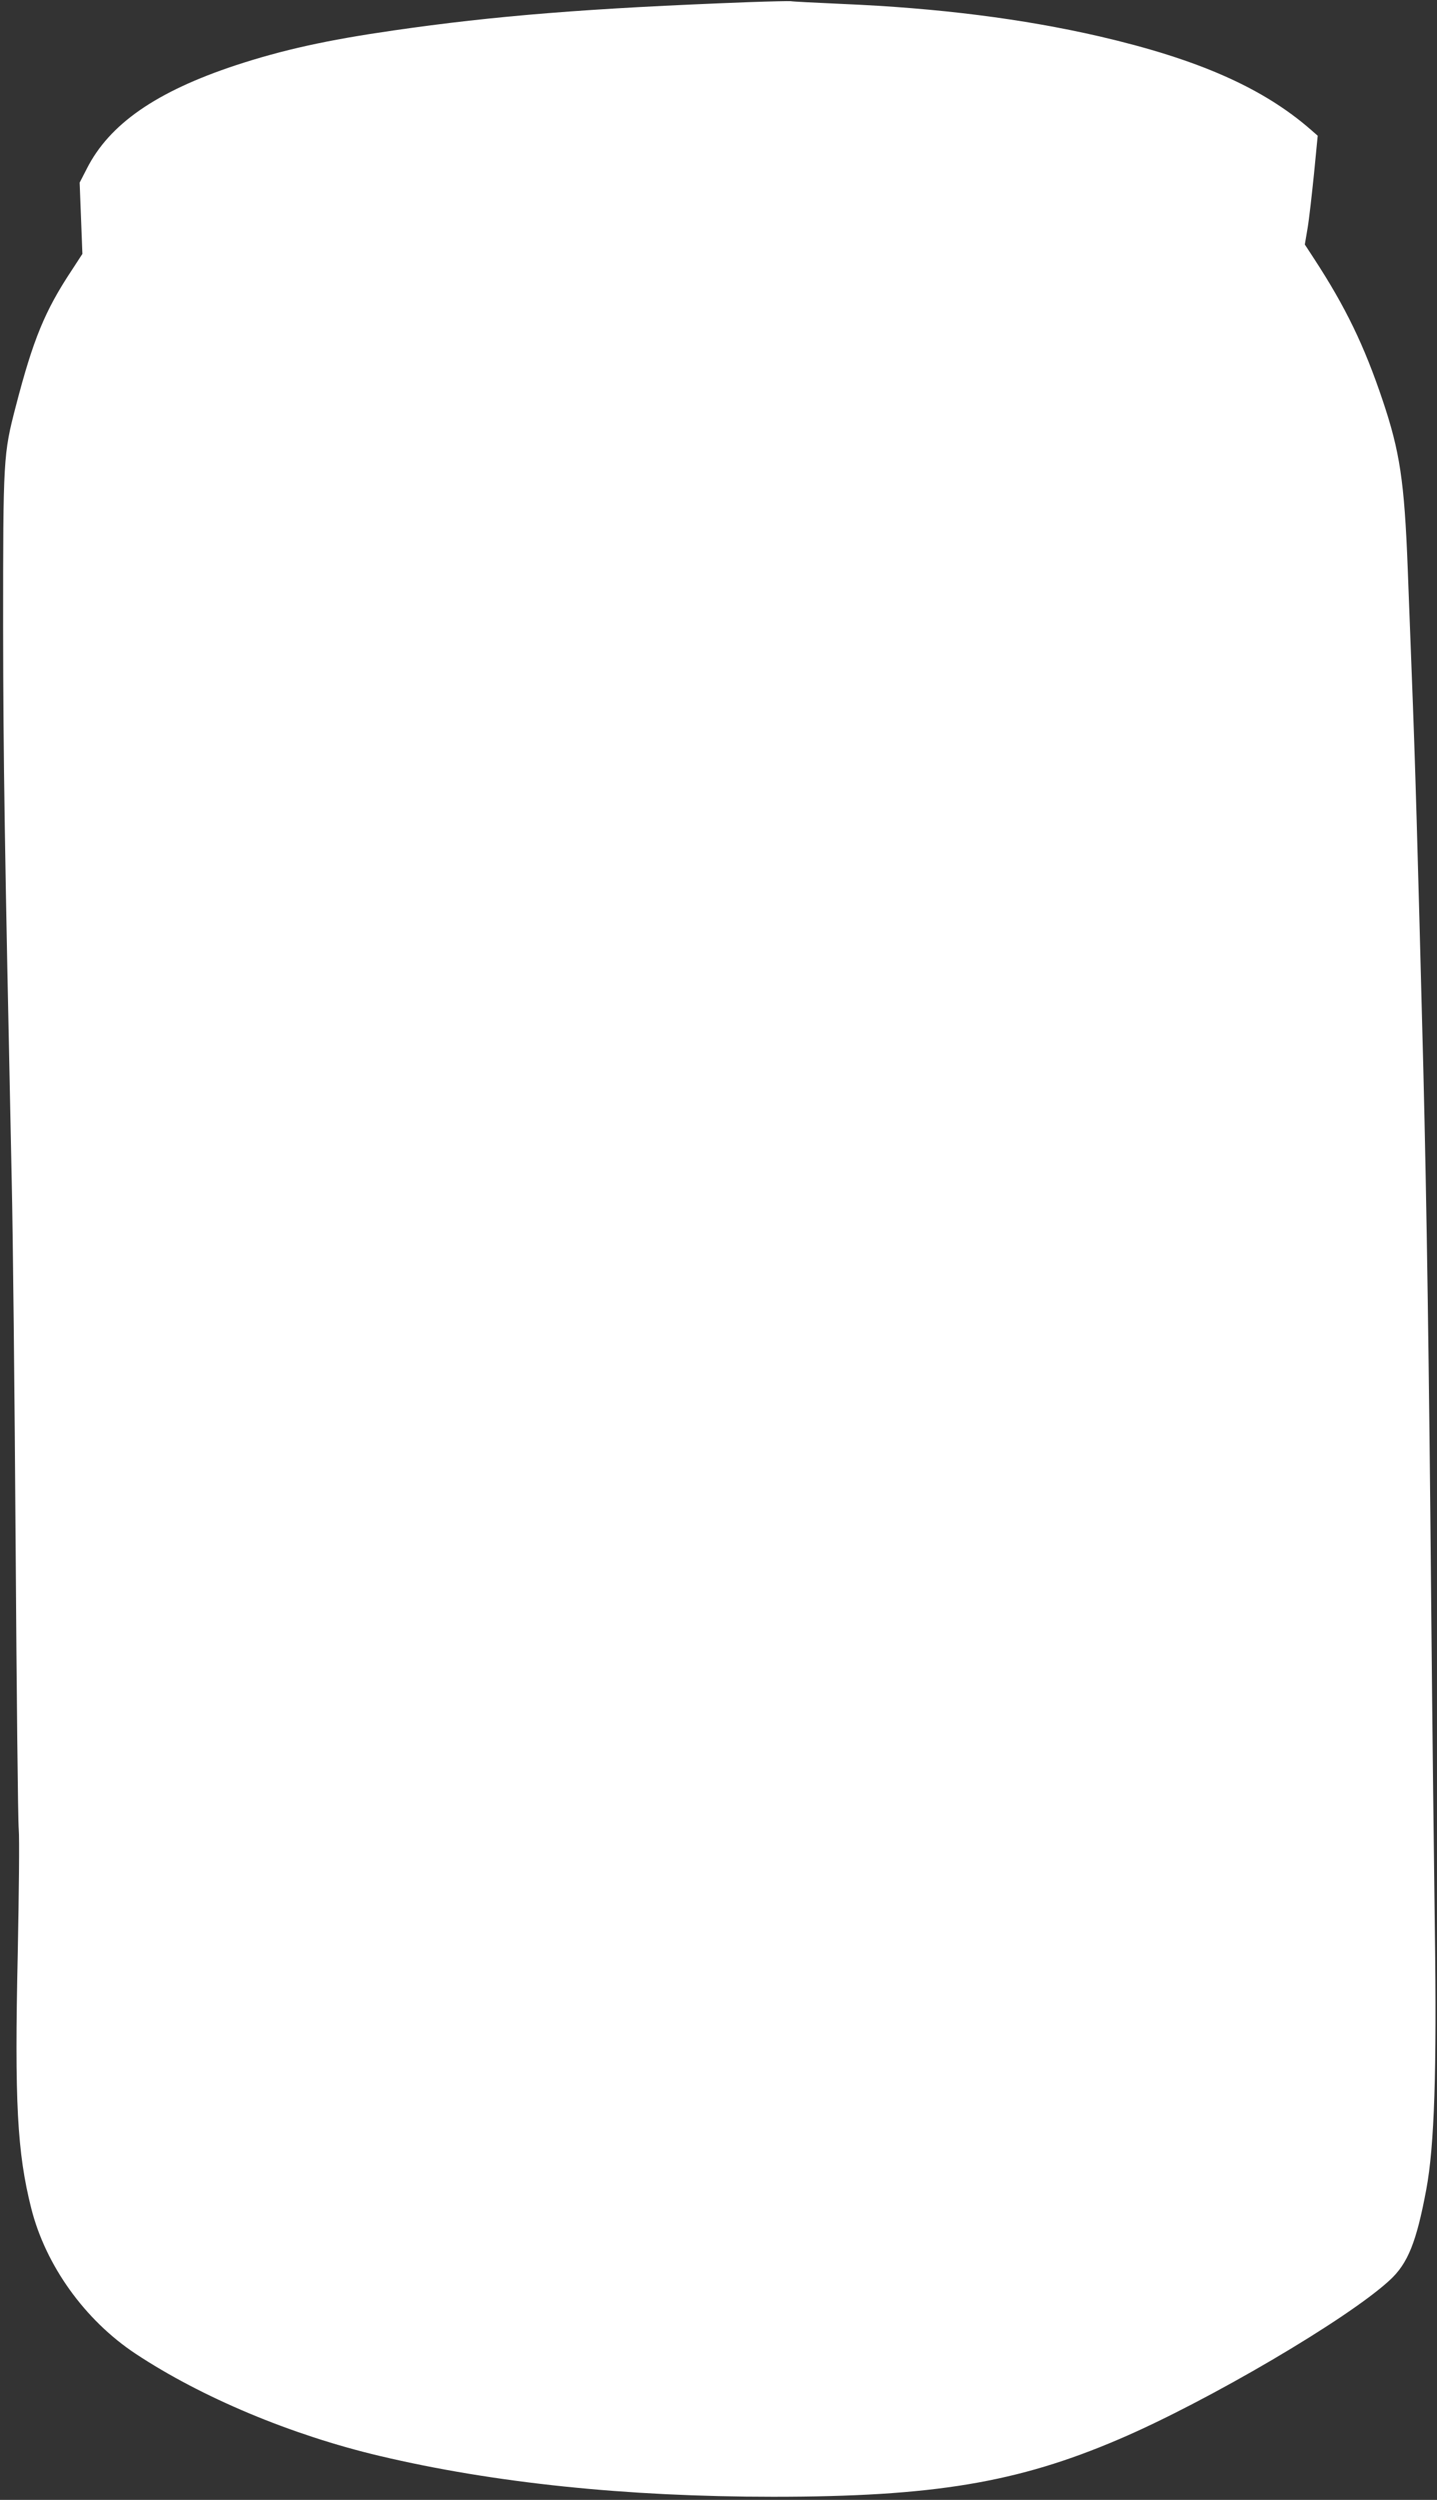
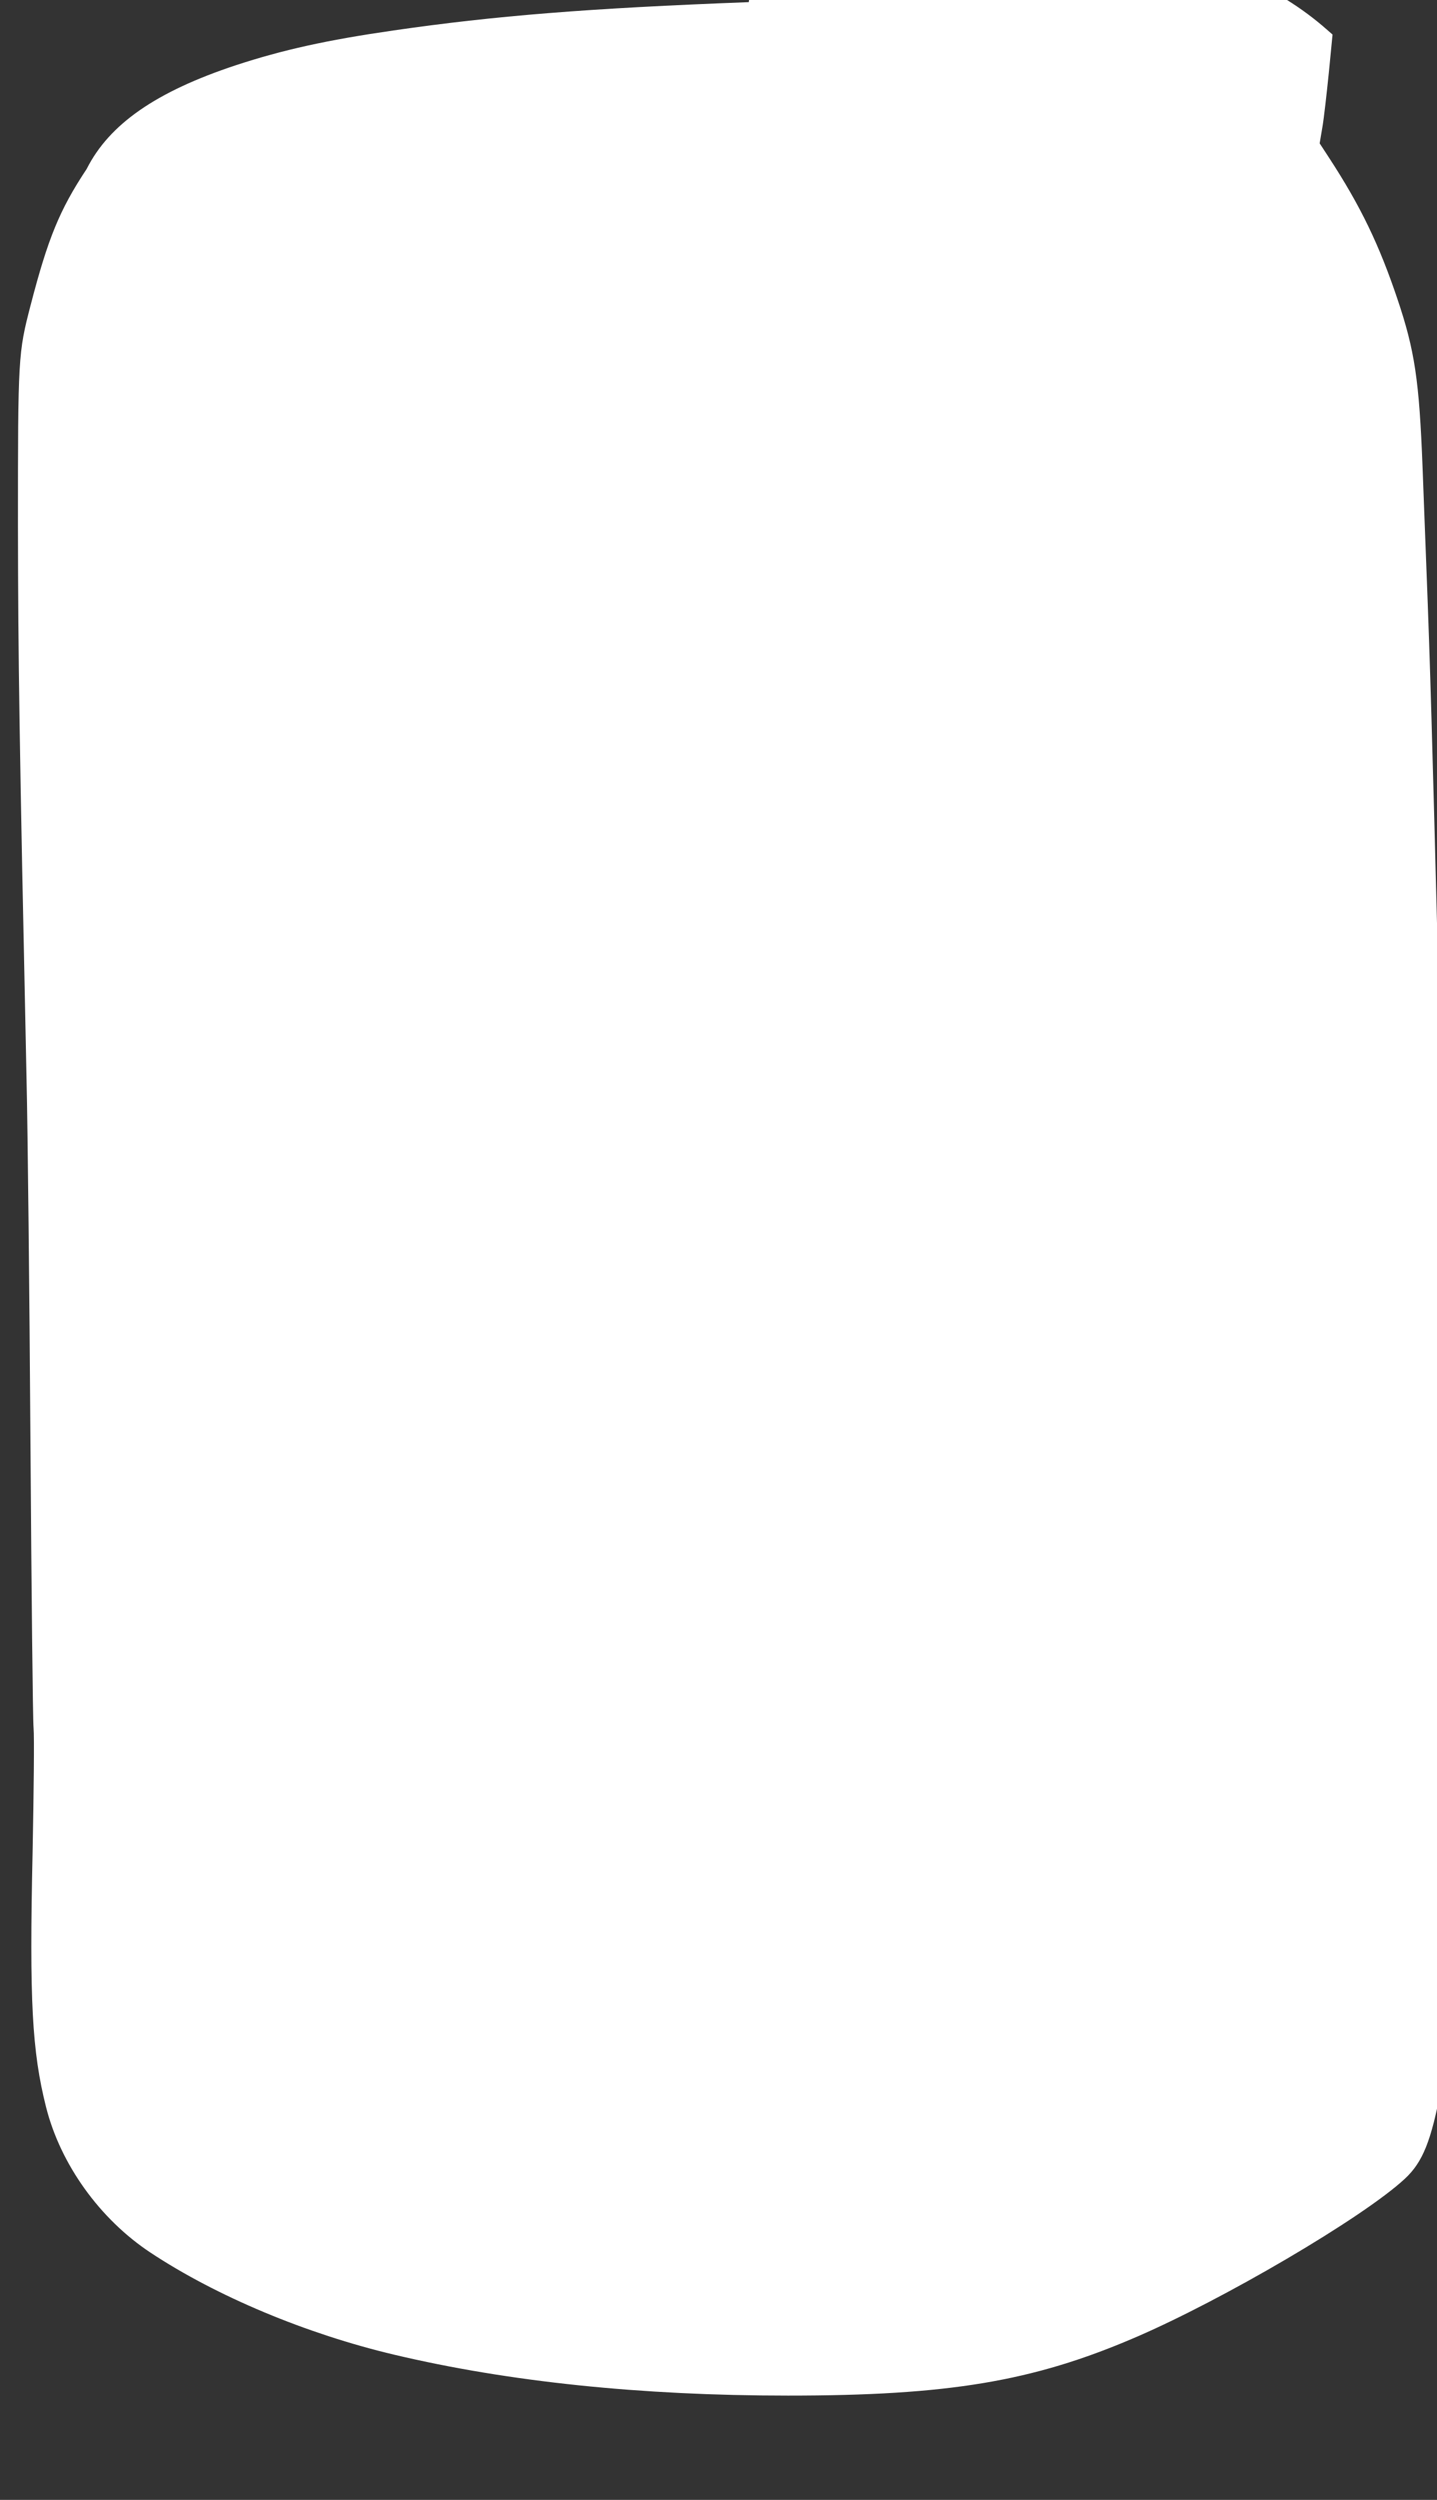
<svg xmlns="http://www.w3.org/2000/svg" version="1.0" width="736pt" height="1280pt" viewBox="0 0 736 1280" preserveAspectRatio="xMidYMid meet">
  <rect x="0" y="0" width="736" height="1280" fill="#333333" stroke="none" />
  <g transform="translate(0,1280) scale(0.1,-0.1)" fill="#ffffff" stroke="none">
-     <path d="M3835 12789 c-821 -31 -1303 -70 -1820 -145 -340 -49 -566 -99 -807 -178 -408 -135 -648 -301 -764 -531 l-36 -70 7 -183 7 -182 -54 -83 c-138 -208 -198 -354 -287 -697 -64 -246 -65 -265 -65 -1130 1 -692 7 -1087 44 -2835 6 -258 15 -1093 20 -1855 5 -762 12 -1421 16 -1466 4 -44 1 -330 -5 -635 -17 -760 -3 -1020 69 -1306 74 -293 275 -573 535 -745 337 -223 797 -416 1250 -523 583 -138 1260 -209 2015 -209 819 0 1252 72 1772 295 452 193 1174 617 1387 815 92 85 136 195 186 463 42 223 54 612 44 1326 -4 286 -13 1051 -19 1700 -11 1224 -23 2024 -40 2710 -30 1164 -41 1557 -60 2040 -5 138 -14 374 -20 525 -17 445 -40 598 -129 862 -94 279 -189 476 -351 724 l-47 72 14 83 c8 46 22 172 33 279 l19 195 -32 28 c-246 216 -578 363 -1087 481 -392 90 -823 145 -1320 166 -135 6 -252 12 -260 14 -8 1 -105 -1 -215 -5z" />
+     <path d="M3835 12789 c-821 -31 -1303 -70 -1820 -145 -340 -49 -566 -99 -807 -178 -408 -135 -648 -301 -764 -531 c-138 -208 -198 -354 -287 -697 -64 -246 -65 -265 -65 -1130 1 -692 7 -1087 44 -2835 6 -258 15 -1093 20 -1855 5 -762 12 -1421 16 -1466 4 -44 1 -330 -5 -635 -17 -760 -3 -1020 69 -1306 74 -293 275 -573 535 -745 337 -223 797 -416 1250 -523 583 -138 1260 -209 2015 -209 819 0 1252 72 1772 295 452 193 1174 617 1387 815 92 85 136 195 186 463 42 223 54 612 44 1326 -4 286 -13 1051 -19 1700 -11 1224 -23 2024 -40 2710 -30 1164 -41 1557 -60 2040 -5 138 -14 374 -20 525 -17 445 -40 598 -129 862 -94 279 -189 476 -351 724 l-47 72 14 83 c8 46 22 172 33 279 l19 195 -32 28 c-246 216 -578 363 -1087 481 -392 90 -823 145 -1320 166 -135 6 -252 12 -260 14 -8 1 -105 -1 -215 -5z" />
  </g>
</svg>